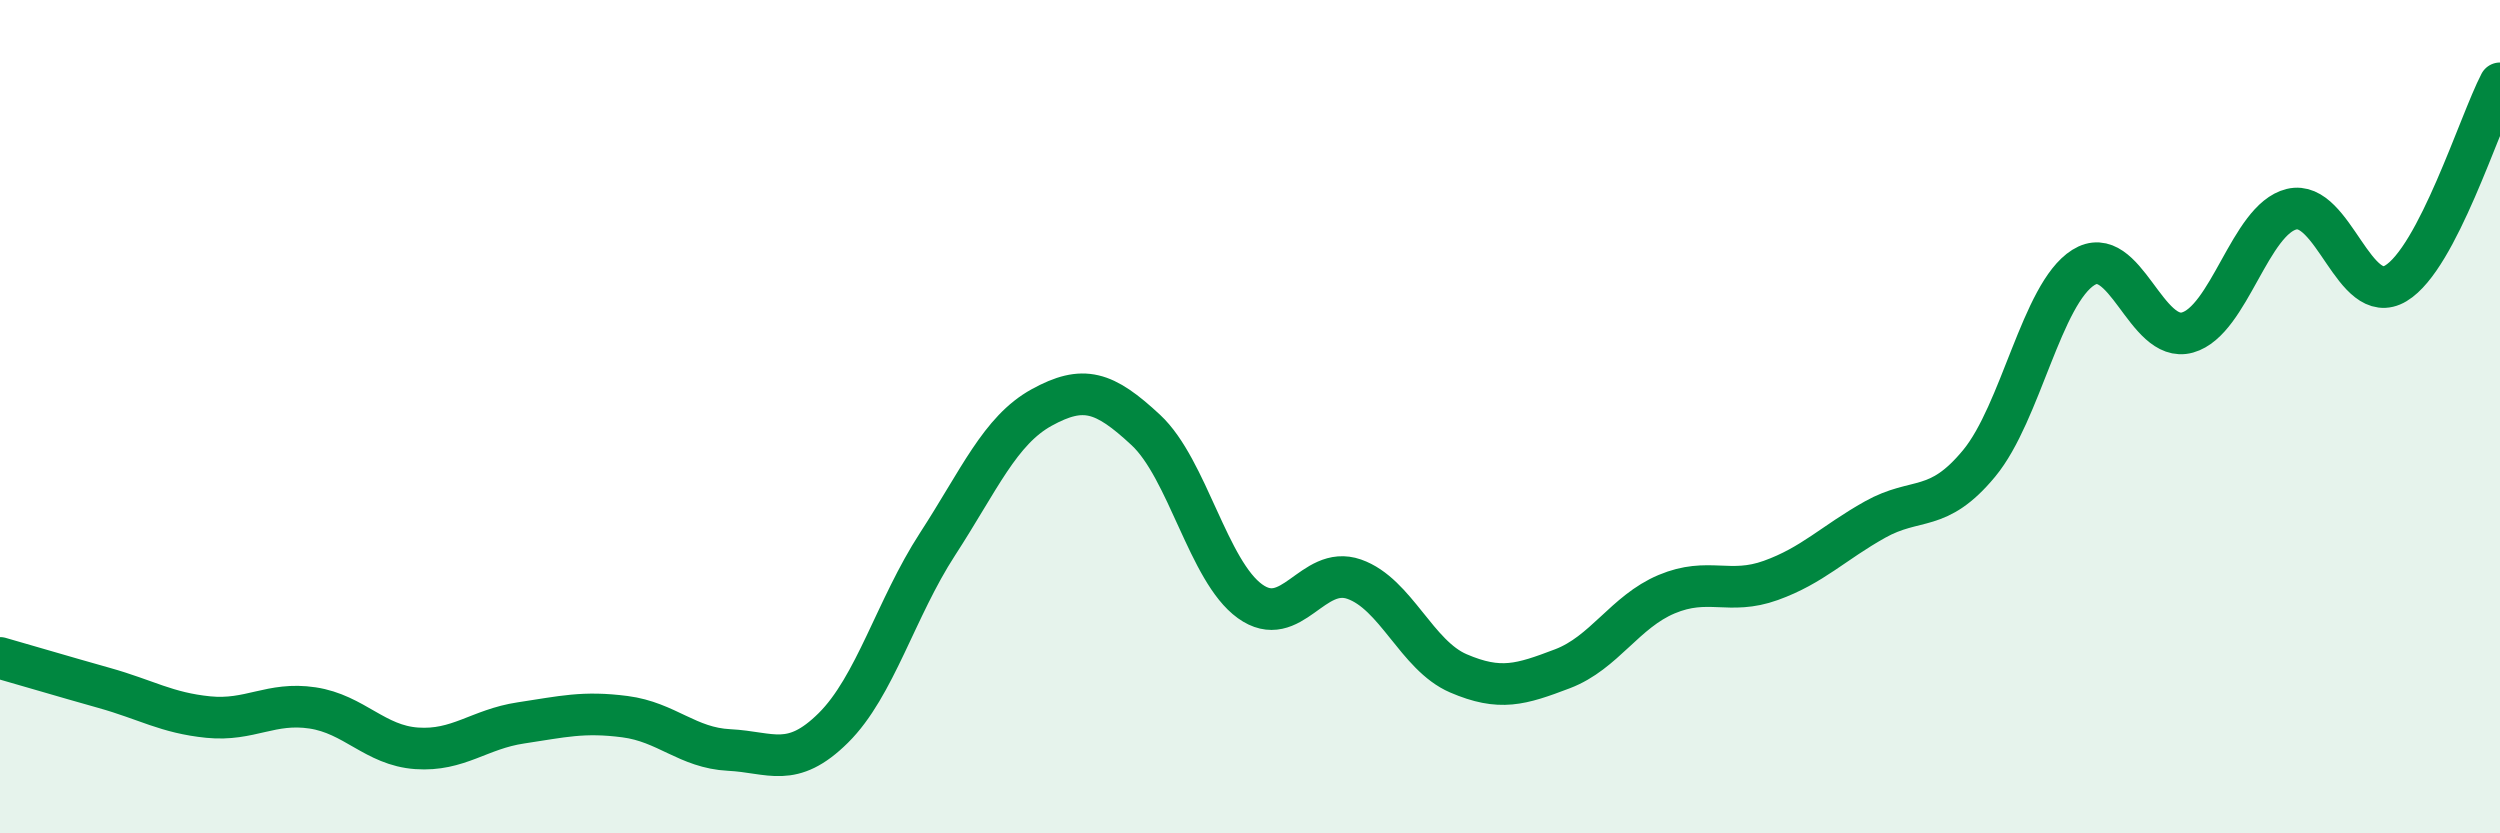
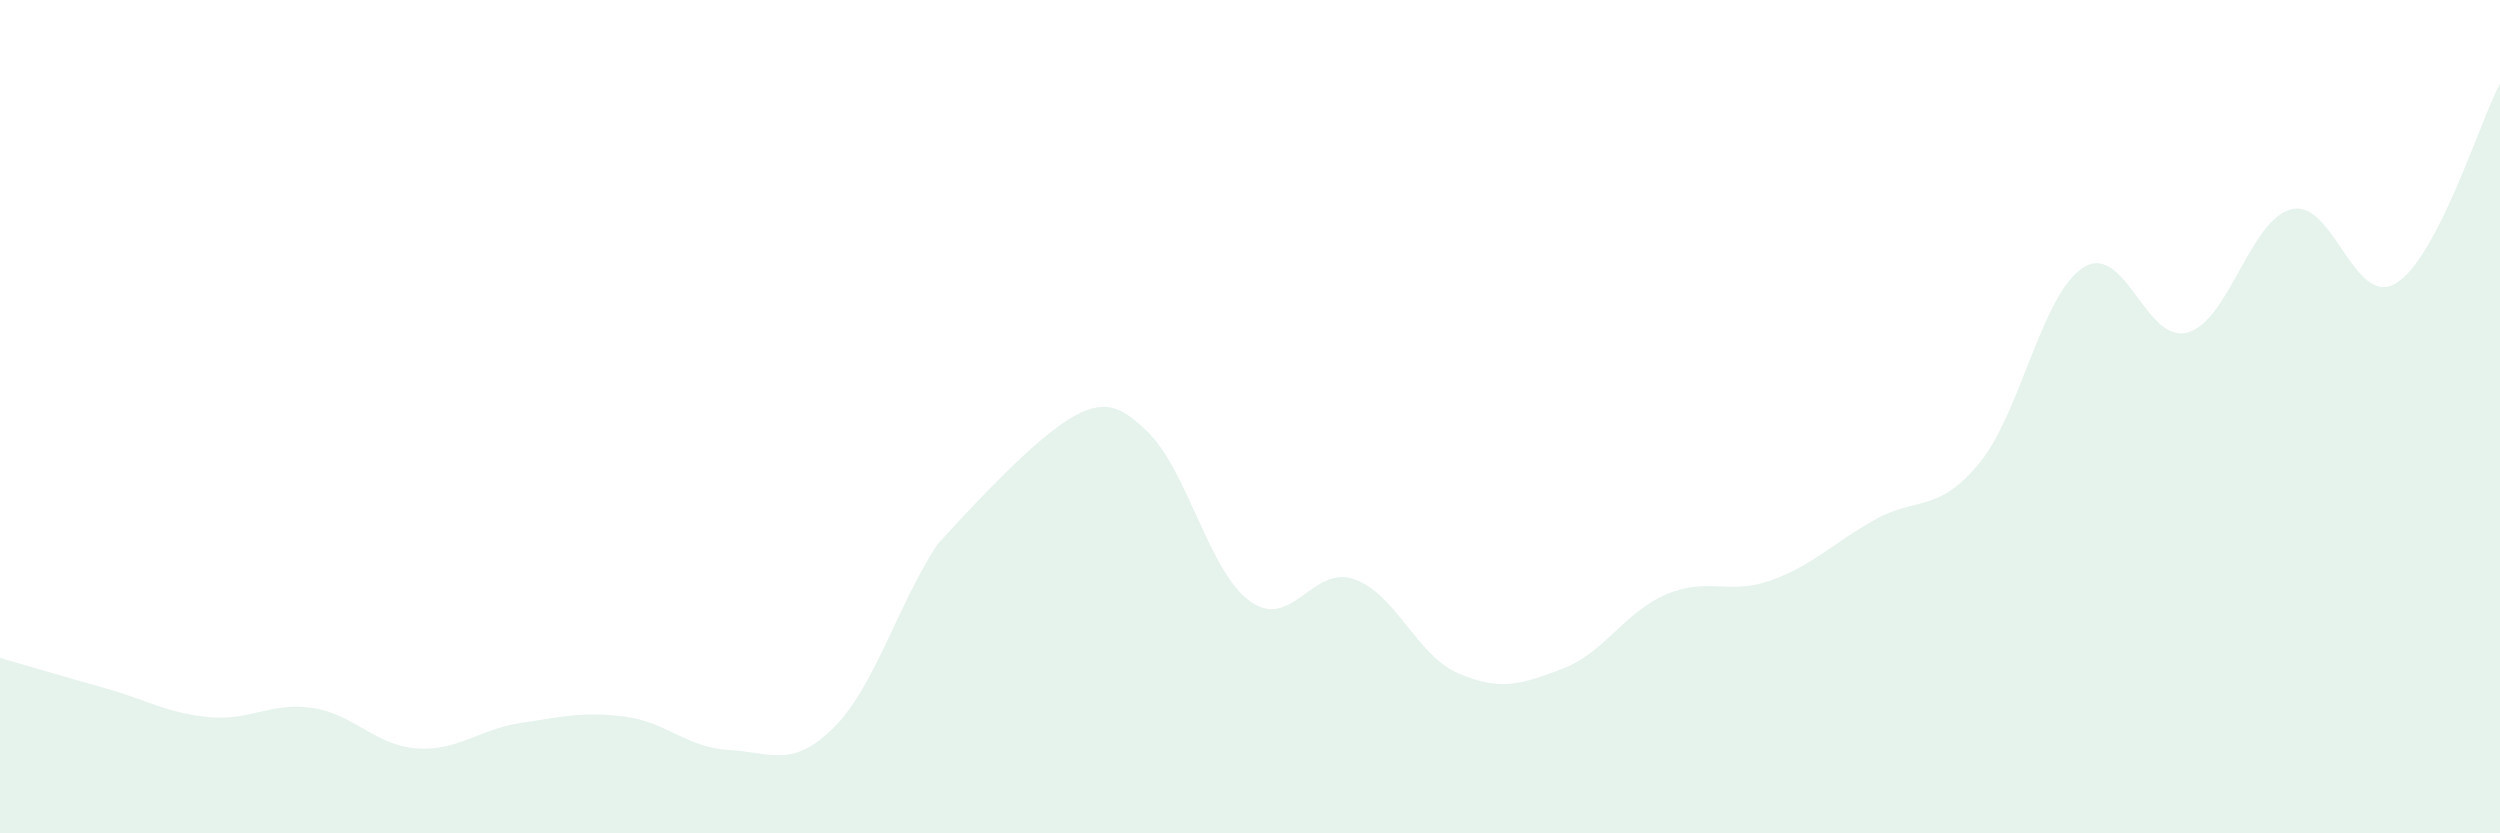
<svg xmlns="http://www.w3.org/2000/svg" width="60" height="20" viewBox="0 0 60 20">
-   <path d="M 0,15.79 C 0.5,15.93 1.5,16.23 2.5,16.51 C 3.5,16.79 4,17.11 5,17.21 C 6,17.31 6.5,16.84 7.5,16.99 C 8.5,17.14 9,17.89 10,17.96 C 11,18.03 11.5,17.5 12.5,17.35 C 13.5,17.2 14,17.07 15,17.2 C 16,17.33 16.5,17.95 17.5,18 C 18.5,18.05 19,18.46 20,17.47 C 21,16.48 21.5,14.6 22.5,13.06 C 23.5,11.52 24,10.33 25,9.78 C 26,9.23 26.5,9.39 27.5,10.32 C 28.5,11.25 29,13.71 30,14.43 C 31,15.15 31.5,13.55 32.5,13.9 C 33.5,14.25 34,15.73 35,16.16 C 36,16.59 36.5,16.43 37.5,16.05 C 38.5,15.67 39,14.68 40,14.26 C 41,13.84 41.5,14.29 42.5,13.93 C 43.5,13.57 44,13.03 45,12.47 C 46,11.91 46.5,12.33 47.5,11.12 C 48.5,9.91 49,7.05 50,6.42 C 51,5.79 51.5,8.26 52.5,7.98 C 53.5,7.7 54,5.26 55,5.02 C 56,4.78 56.5,7.4 57.5,6.8 C 58.5,6.2 59.5,2.96 60,2L60 20L0 20Z" fill="#008740" opacity="0.1" stroke-linecap="round" stroke-linejoin="round" />
-   <path d="M 0,15.79 C 0.5,15.93 1.5,16.23 2.5,16.51 C 3.5,16.79 4,17.11 5,17.21 C 6,17.31 6.5,16.84 7.5,16.99 C 8.5,17.14 9,17.89 10,17.96 C 11,18.03 11.5,17.5 12.5,17.35 C 13.5,17.2 14,17.07 15,17.2 C 16,17.33 16.5,17.95 17.5,18 C 18.5,18.05 19,18.46 20,17.47 C 21,16.48 21.5,14.6 22.5,13.06 C 23.5,11.52 24,10.33 25,9.78 C 26,9.23 26.5,9.39 27.5,10.32 C 28.5,11.25 29,13.71 30,14.43 C 31,15.15 31.5,13.55 32.5,13.9 C 33.5,14.25 34,15.73 35,16.16 C 36,16.59 36.5,16.43 37.5,16.05 C 38.5,15.67 39,14.68 40,14.26 C 41,13.84 41.5,14.29 42.5,13.93 C 43.5,13.57 44,13.03 45,12.47 C 46,11.91 46.5,12.33 47.5,11.12 C 48.5,9.91 49,7.05 50,6.42 C 51,5.79 51.5,8.26 52.5,7.98 C 53.5,7.7 54,5.26 55,5.02 C 56,4.78 56.5,7.4 57.5,6.8 C 58.5,6.2 59.5,2.96 60,2" stroke="#008740" stroke-width="1" fill="none" stroke-linecap="round" stroke-linejoin="round" />
+   <path d="M 0,15.79 C 0.5,15.93 1.5,16.23 2.5,16.51 C 3.5,16.79 4,17.11 5,17.21 C 6,17.31 6.5,16.84 7.5,16.99 C 8.5,17.14 9,17.89 10,17.96 C 11,18.03 11.5,17.5 12.5,17.35 C 13.5,17.2 14,17.07 15,17.2 C 16,17.33 16.5,17.95 17.5,18 C 18.5,18.05 19,18.46 20,17.47 C 21,16.48 21.5,14.6 22.5,13.06 C 26,9.23 26.5,9.39 27.5,10.32 C 28.5,11.25 29,13.71 30,14.43 C 31,15.15 31.5,13.55 32.5,13.9 C 33.5,14.25 34,15.73 35,16.16 C 36,16.59 36.5,16.43 37.5,16.05 C 38.5,15.67 39,14.68 40,14.26 C 41,13.84 41.5,14.29 42.5,13.93 C 43.5,13.57 44,13.03 45,12.47 C 46,11.91 46.5,12.33 47.5,11.12 C 48.5,9.91 49,7.05 50,6.42 C 51,5.79 51.5,8.26 52.5,7.98 C 53.5,7.7 54,5.26 55,5.02 C 56,4.78 56.5,7.4 57.5,6.8 C 58.5,6.2 59.5,2.96 60,2L60 20L0 20Z" fill="#008740" opacity="0.1" stroke-linecap="round" stroke-linejoin="round" />
</svg>